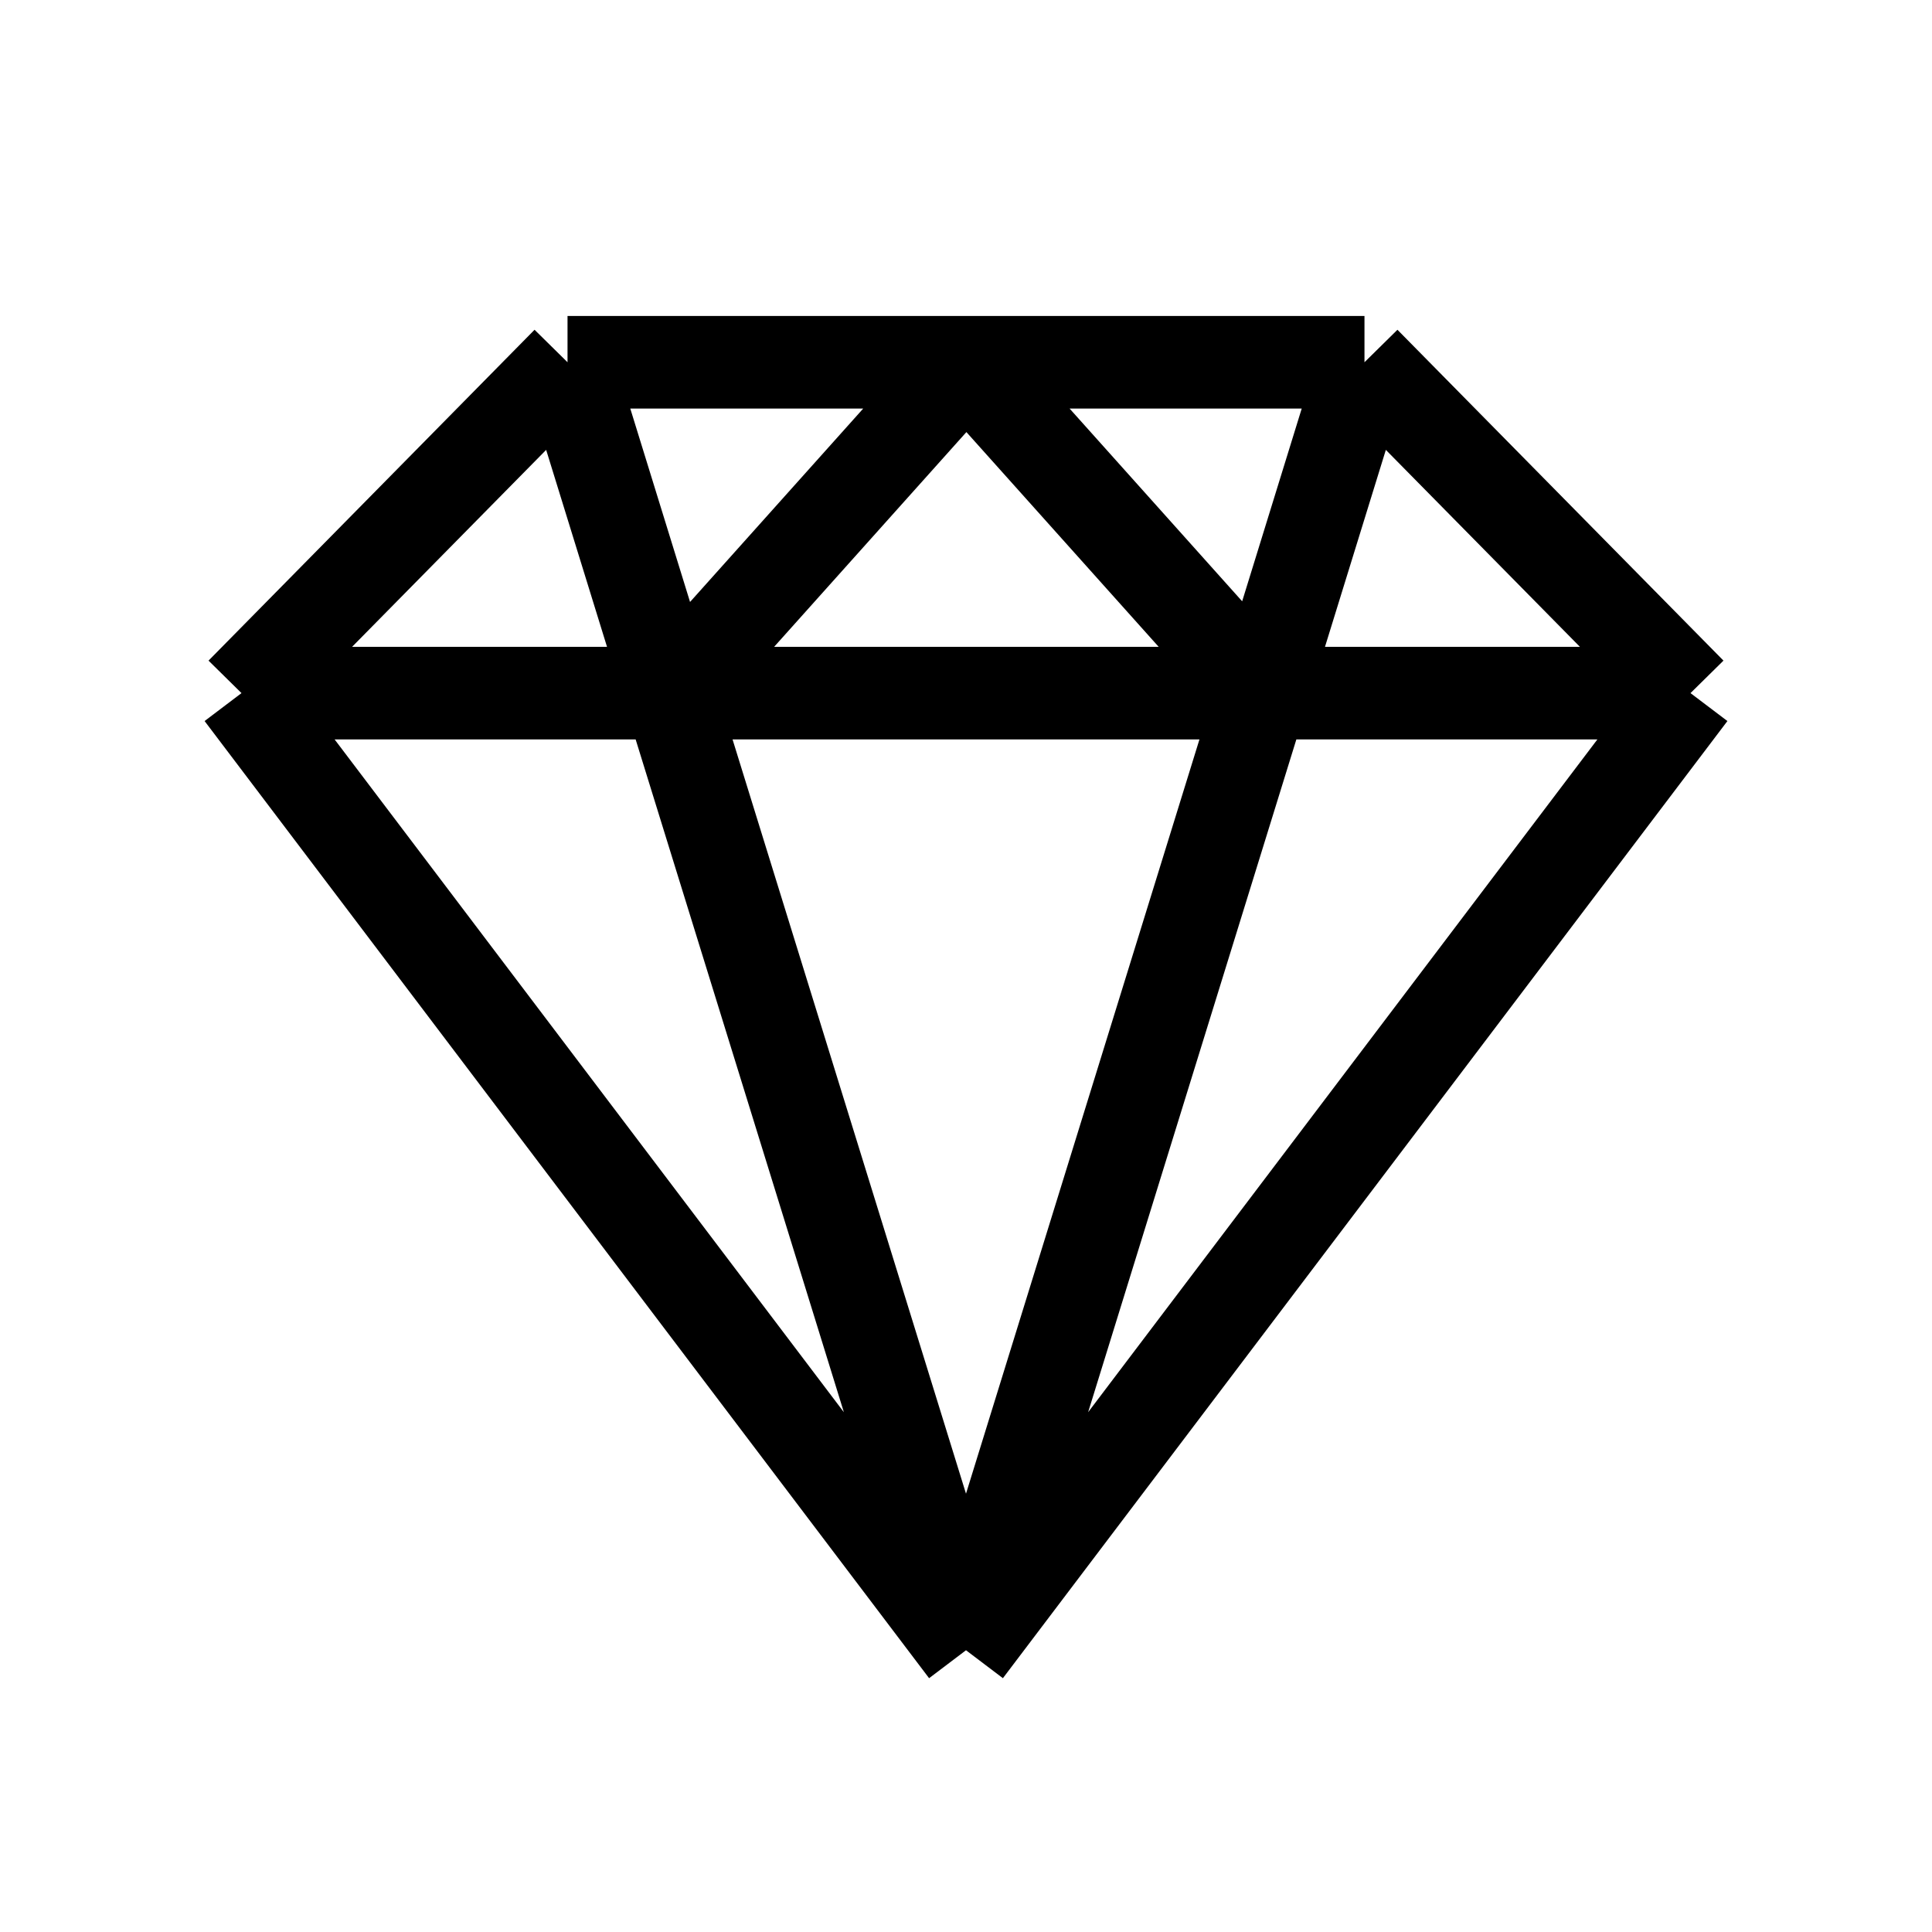
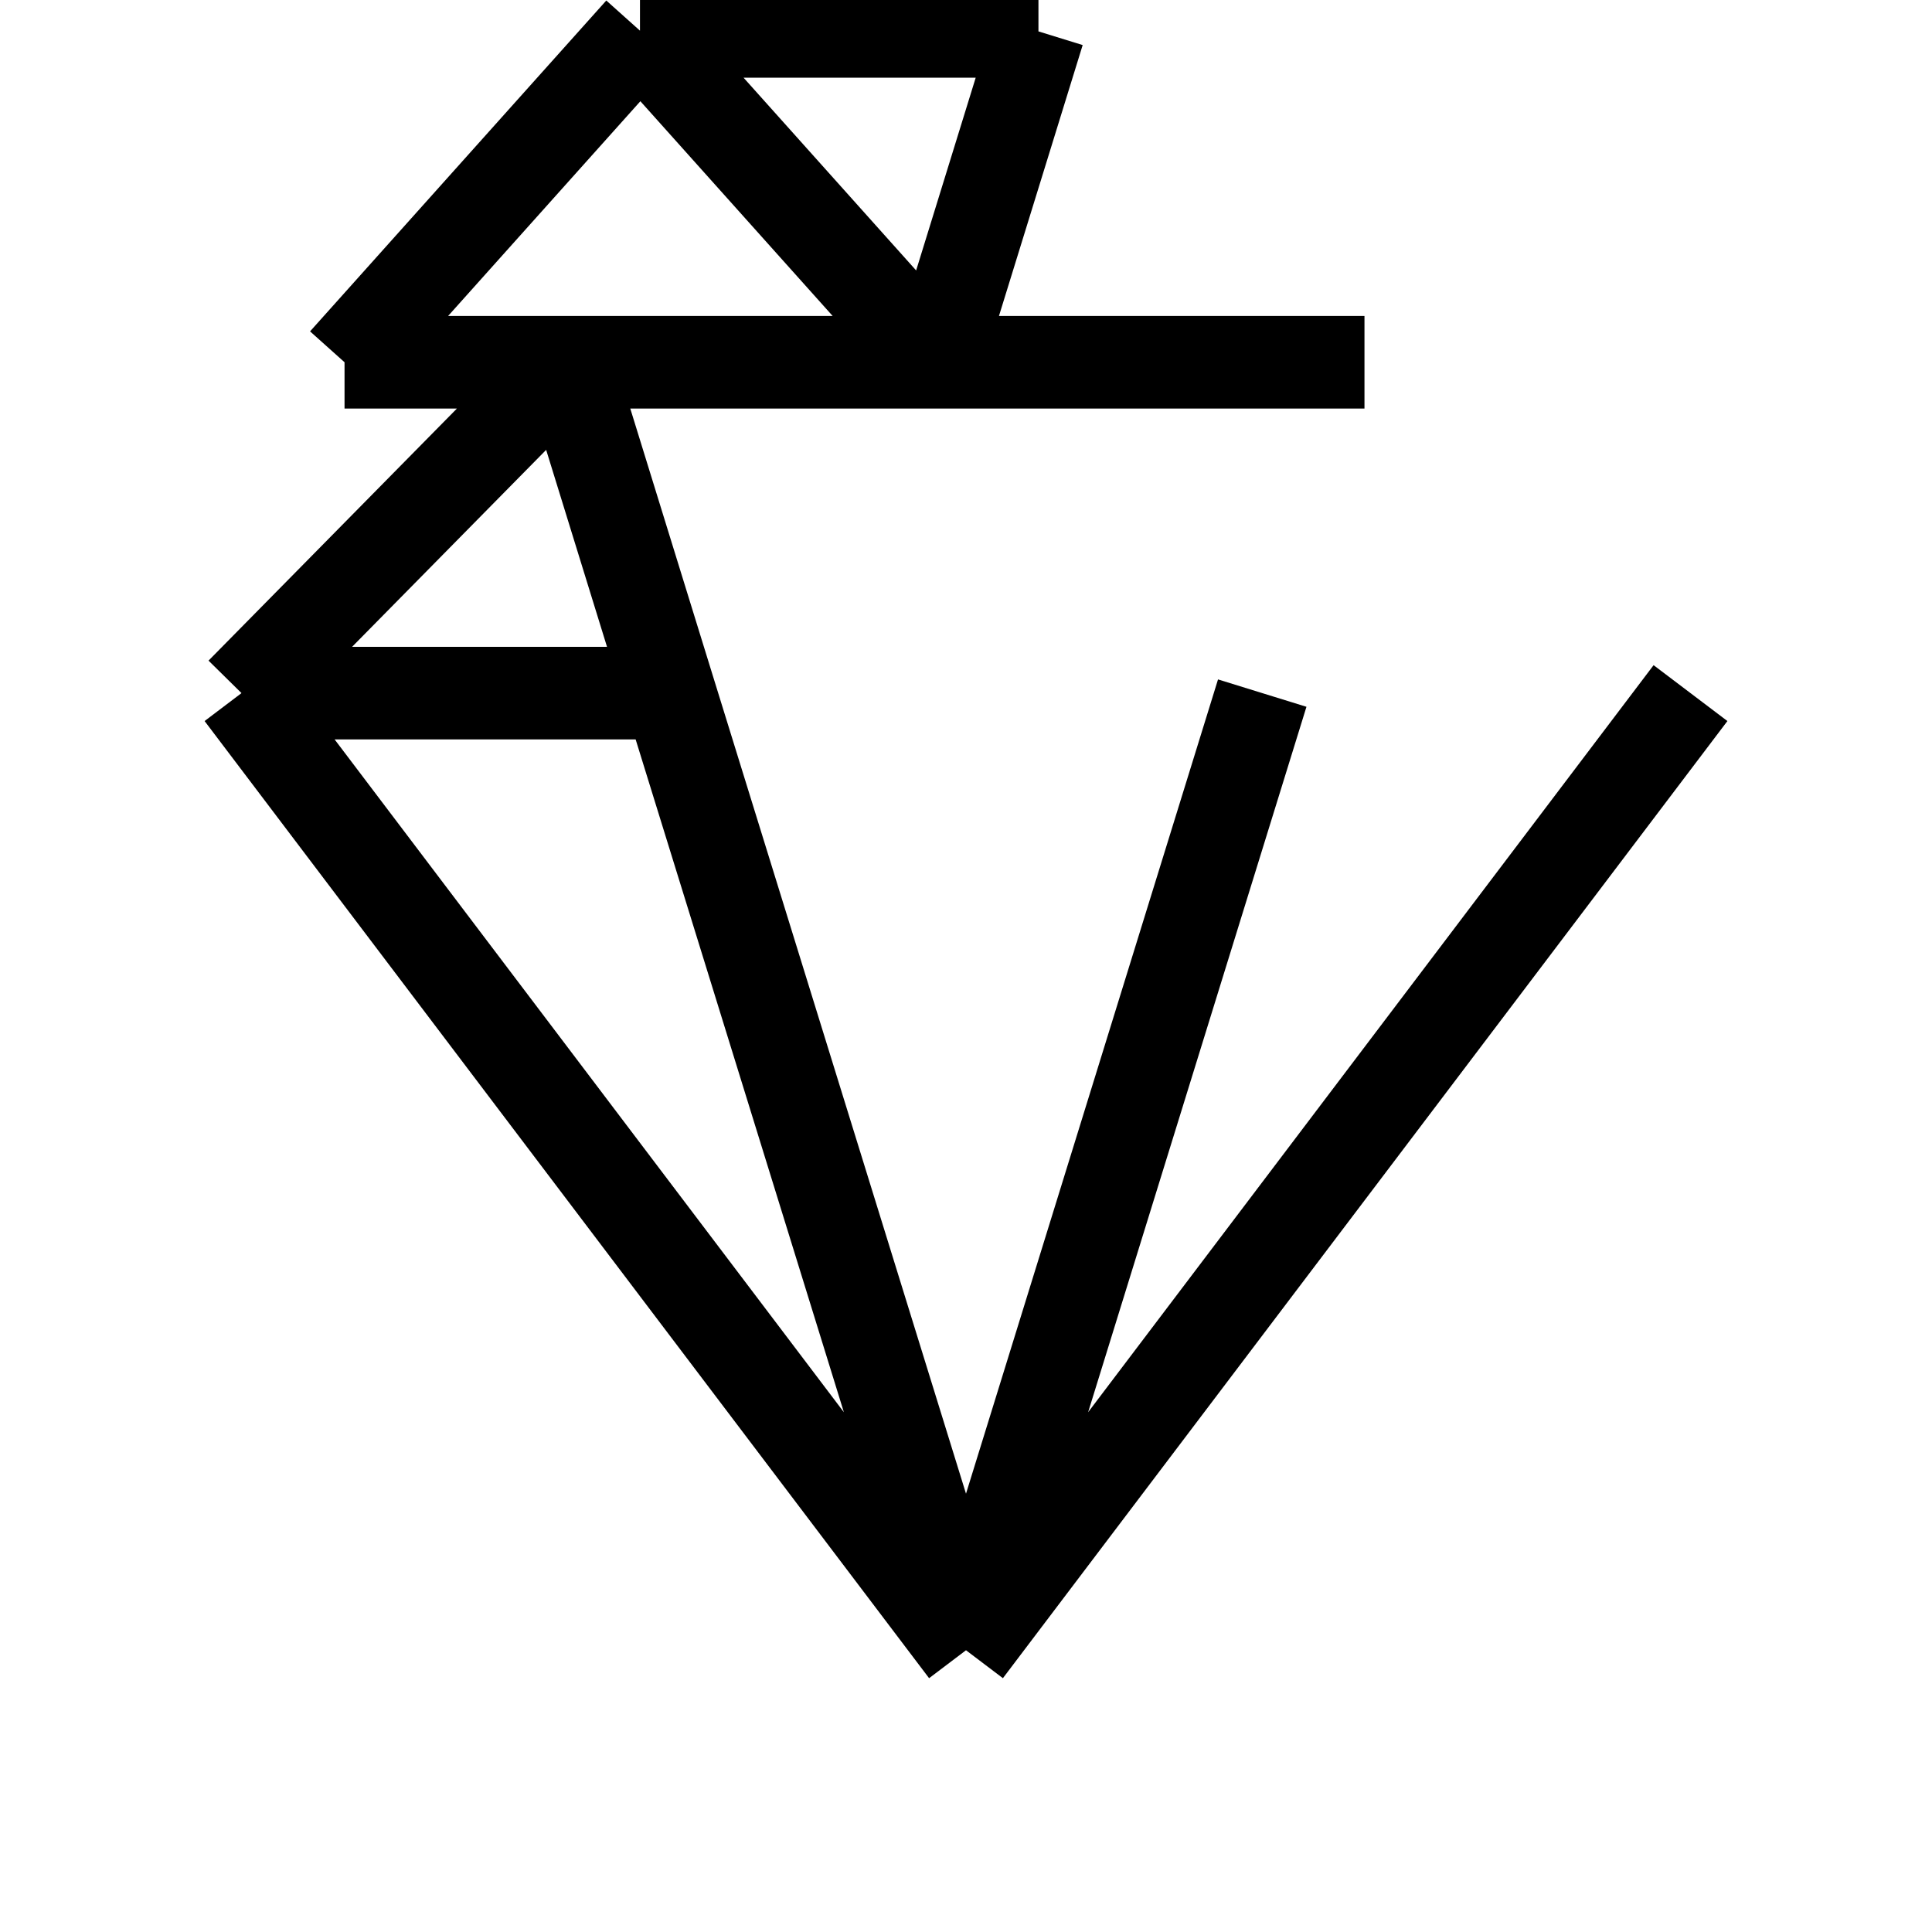
<svg xmlns="http://www.w3.org/2000/svg" id="Layer_1" data-name="Layer 1" viewBox="0 0 24 24">
  <defs>
    <style>
      .cls-1 {
        fill: none;
        stroke: #000;
        stroke-width: 1.15px;
      }
    </style>
  </defs>
-   <path class="cls-1" d="M7.05,4.5L3,8.61M7.05,4.5h4.95m-4.95,0l1.27,4.11m-5.32,0l9,11.89M3,8.61h5.32m3.68,11.89l9-11.89m-9,11.89l3.68-11.89m-3.68,11.89l-3.68-11.89m8.63-4.11l4.05,4.11m-4.05-4.11l-1.27,4.11m1.27-4.11h-4.95m9,4.11h-5.32m0,0l-3.68-4.11m3.68,4.11h-7.35m3.68-4.11l-3.68,4.11" />
+   <path class="cls-1" d="M7.05,4.5L3,8.61M7.05,4.5h4.95m-4.95,0l1.27,4.11m-5.32,0l9,11.89M3,8.61h5.32m3.68,11.89l9-11.89m-9,11.89l3.68-11.89m-3.68,11.89l-3.68-11.89m8.63-4.11m-4.05-4.11l-1.27,4.11m1.27-4.11h-4.95m9,4.11h-5.32m0,0l-3.68-4.11m3.68,4.11h-7.35m3.68-4.11l-3.68,4.11" />
</svg>